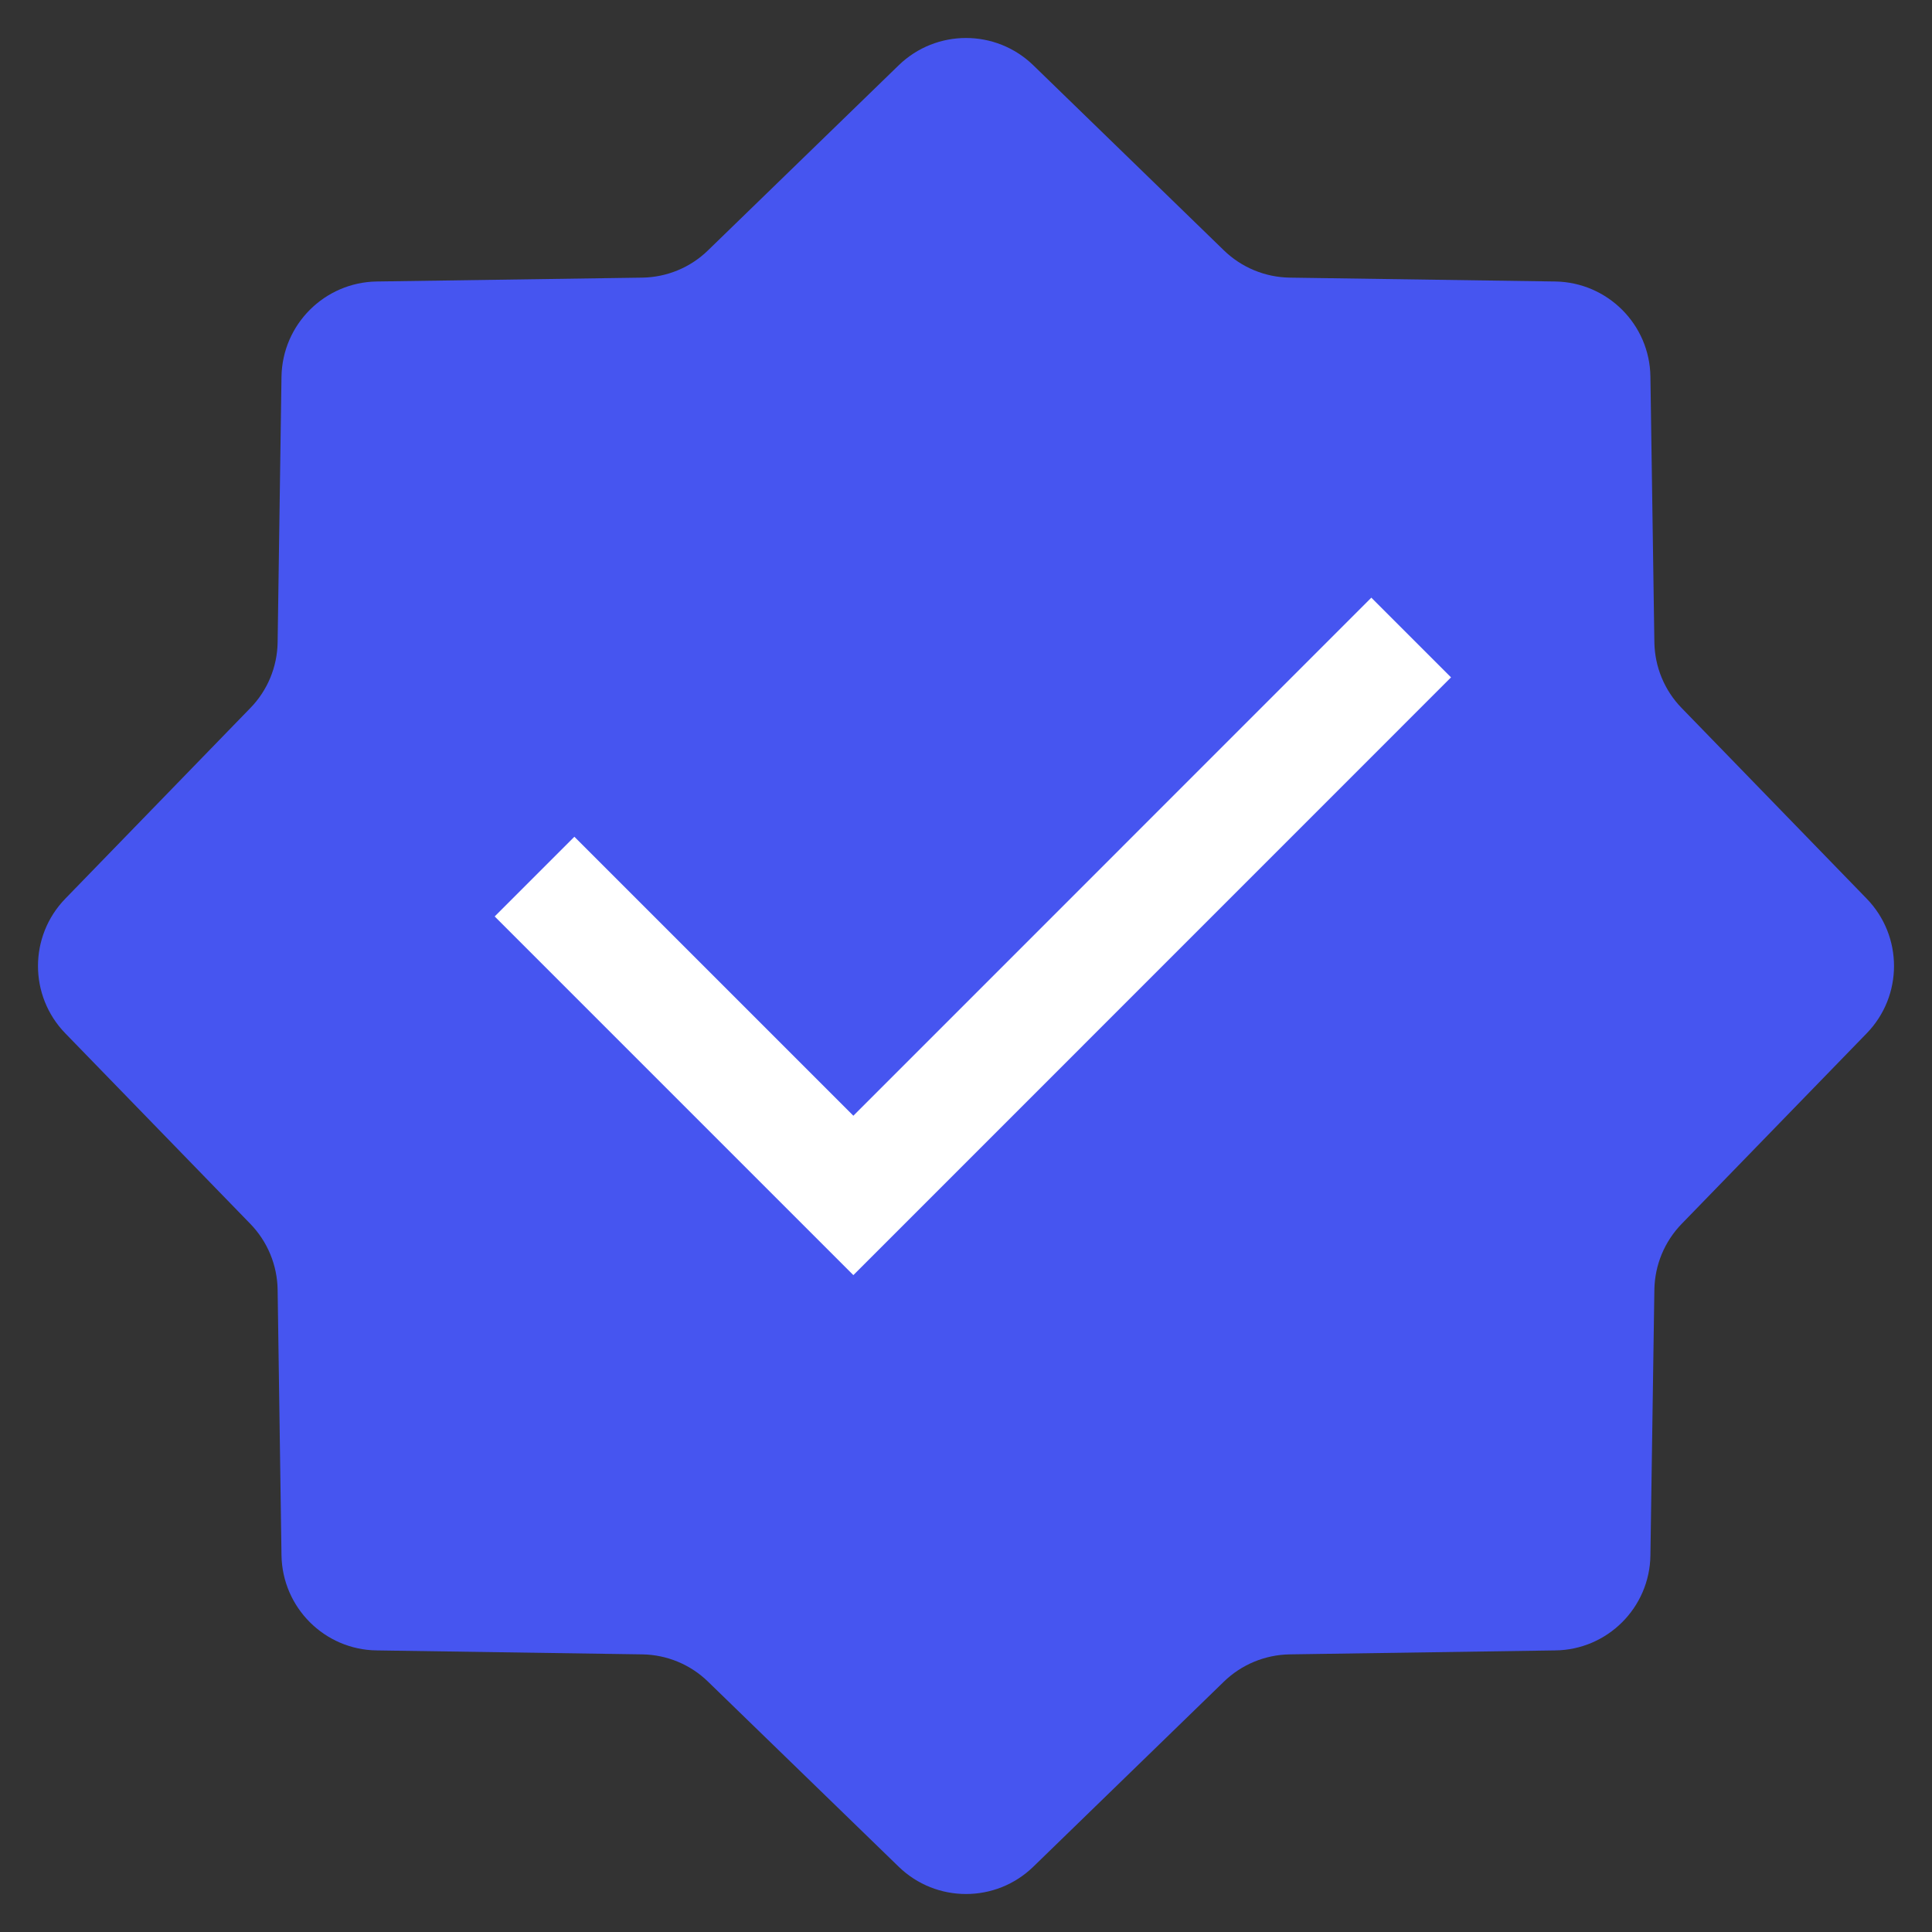
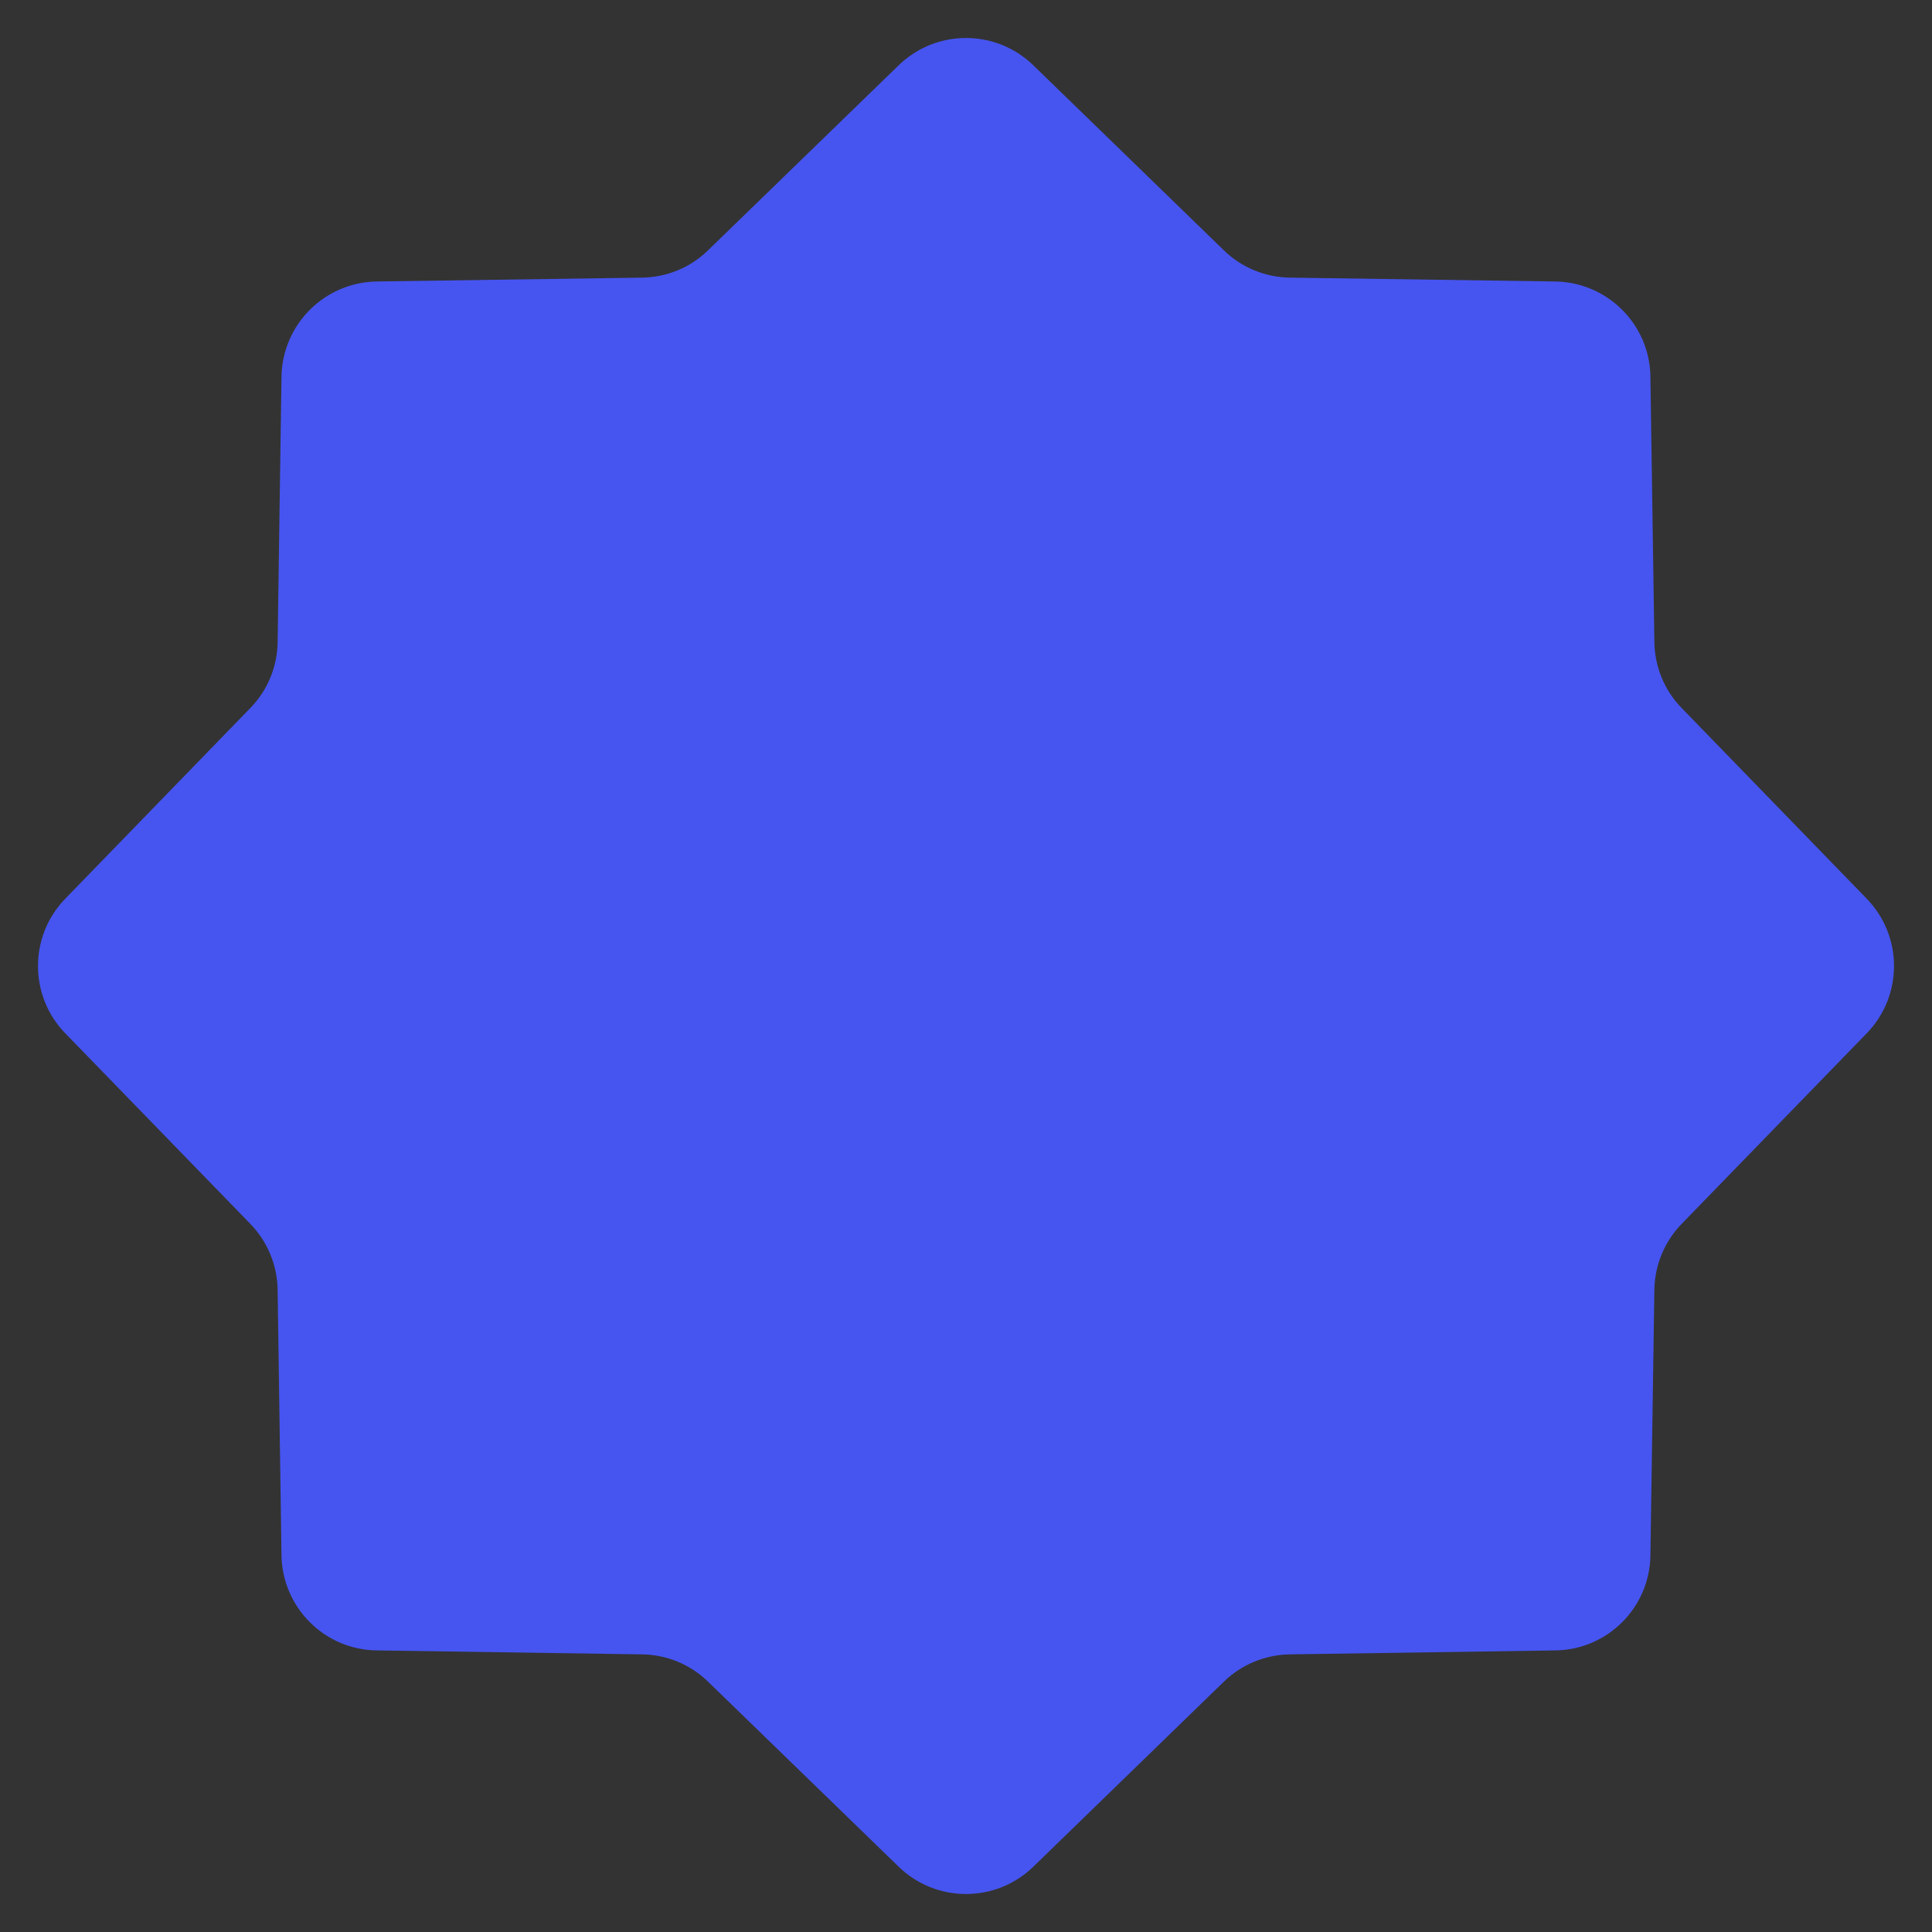
<svg xmlns="http://www.w3.org/2000/svg" width="20" height="20" viewBox="0 0 20 20" fill="none">
  <rect x="0" y="0" width="20" height="20" fill="#333333" stroke="none" />
  <path d="M9.303 0.676C9.691 0.299 10.309 0.299 10.697 0.676L12.669 2.591C12.852 2.769 13.096 2.87 13.351 2.874L16.101 2.914C16.641 2.923 17.078 3.359 17.085 3.899L17.126 6.649C17.13 6.904 17.231 7.148 17.409 7.33L19.324 9.303C19.701 9.691 19.701 10.309 19.324 10.697L17.409 12.669C17.231 12.852 17.13 13.096 17.126 13.351L17.085 16.101C17.078 16.641 16.641 17.078 16.101 17.085L13.351 17.126C13.096 17.13 12.852 17.231 12.669 17.409L10.697 19.324C10.309 19.701 9.691 19.701 9.303 19.324L7.33 17.409C7.148 17.231 6.904 17.13 6.649 17.126L3.899 17.085C3.359 17.078 2.923 16.641 2.914 16.101L2.874 13.351C2.87 13.096 2.769 12.852 2.591 12.669L0.676 10.697C0.299 10.309 0.299 9.691 0.676 9.303L2.591 7.33C2.769 7.148 2.87 6.904 2.874 6.649L2.914 3.899C2.923 3.359 3.359 2.923 3.899 2.914L6.649 2.874C6.904 2.87 7.148 2.769 7.33 2.591L9.303 0.676Z" fill="#4655F0" />
-   <path d="M8.834 11.55L14.196 6.187L15.021 7.012L8.834 13.2L5.121 9.487L5.946 8.662L8.834 11.55Z" fill="white" />
</svg>